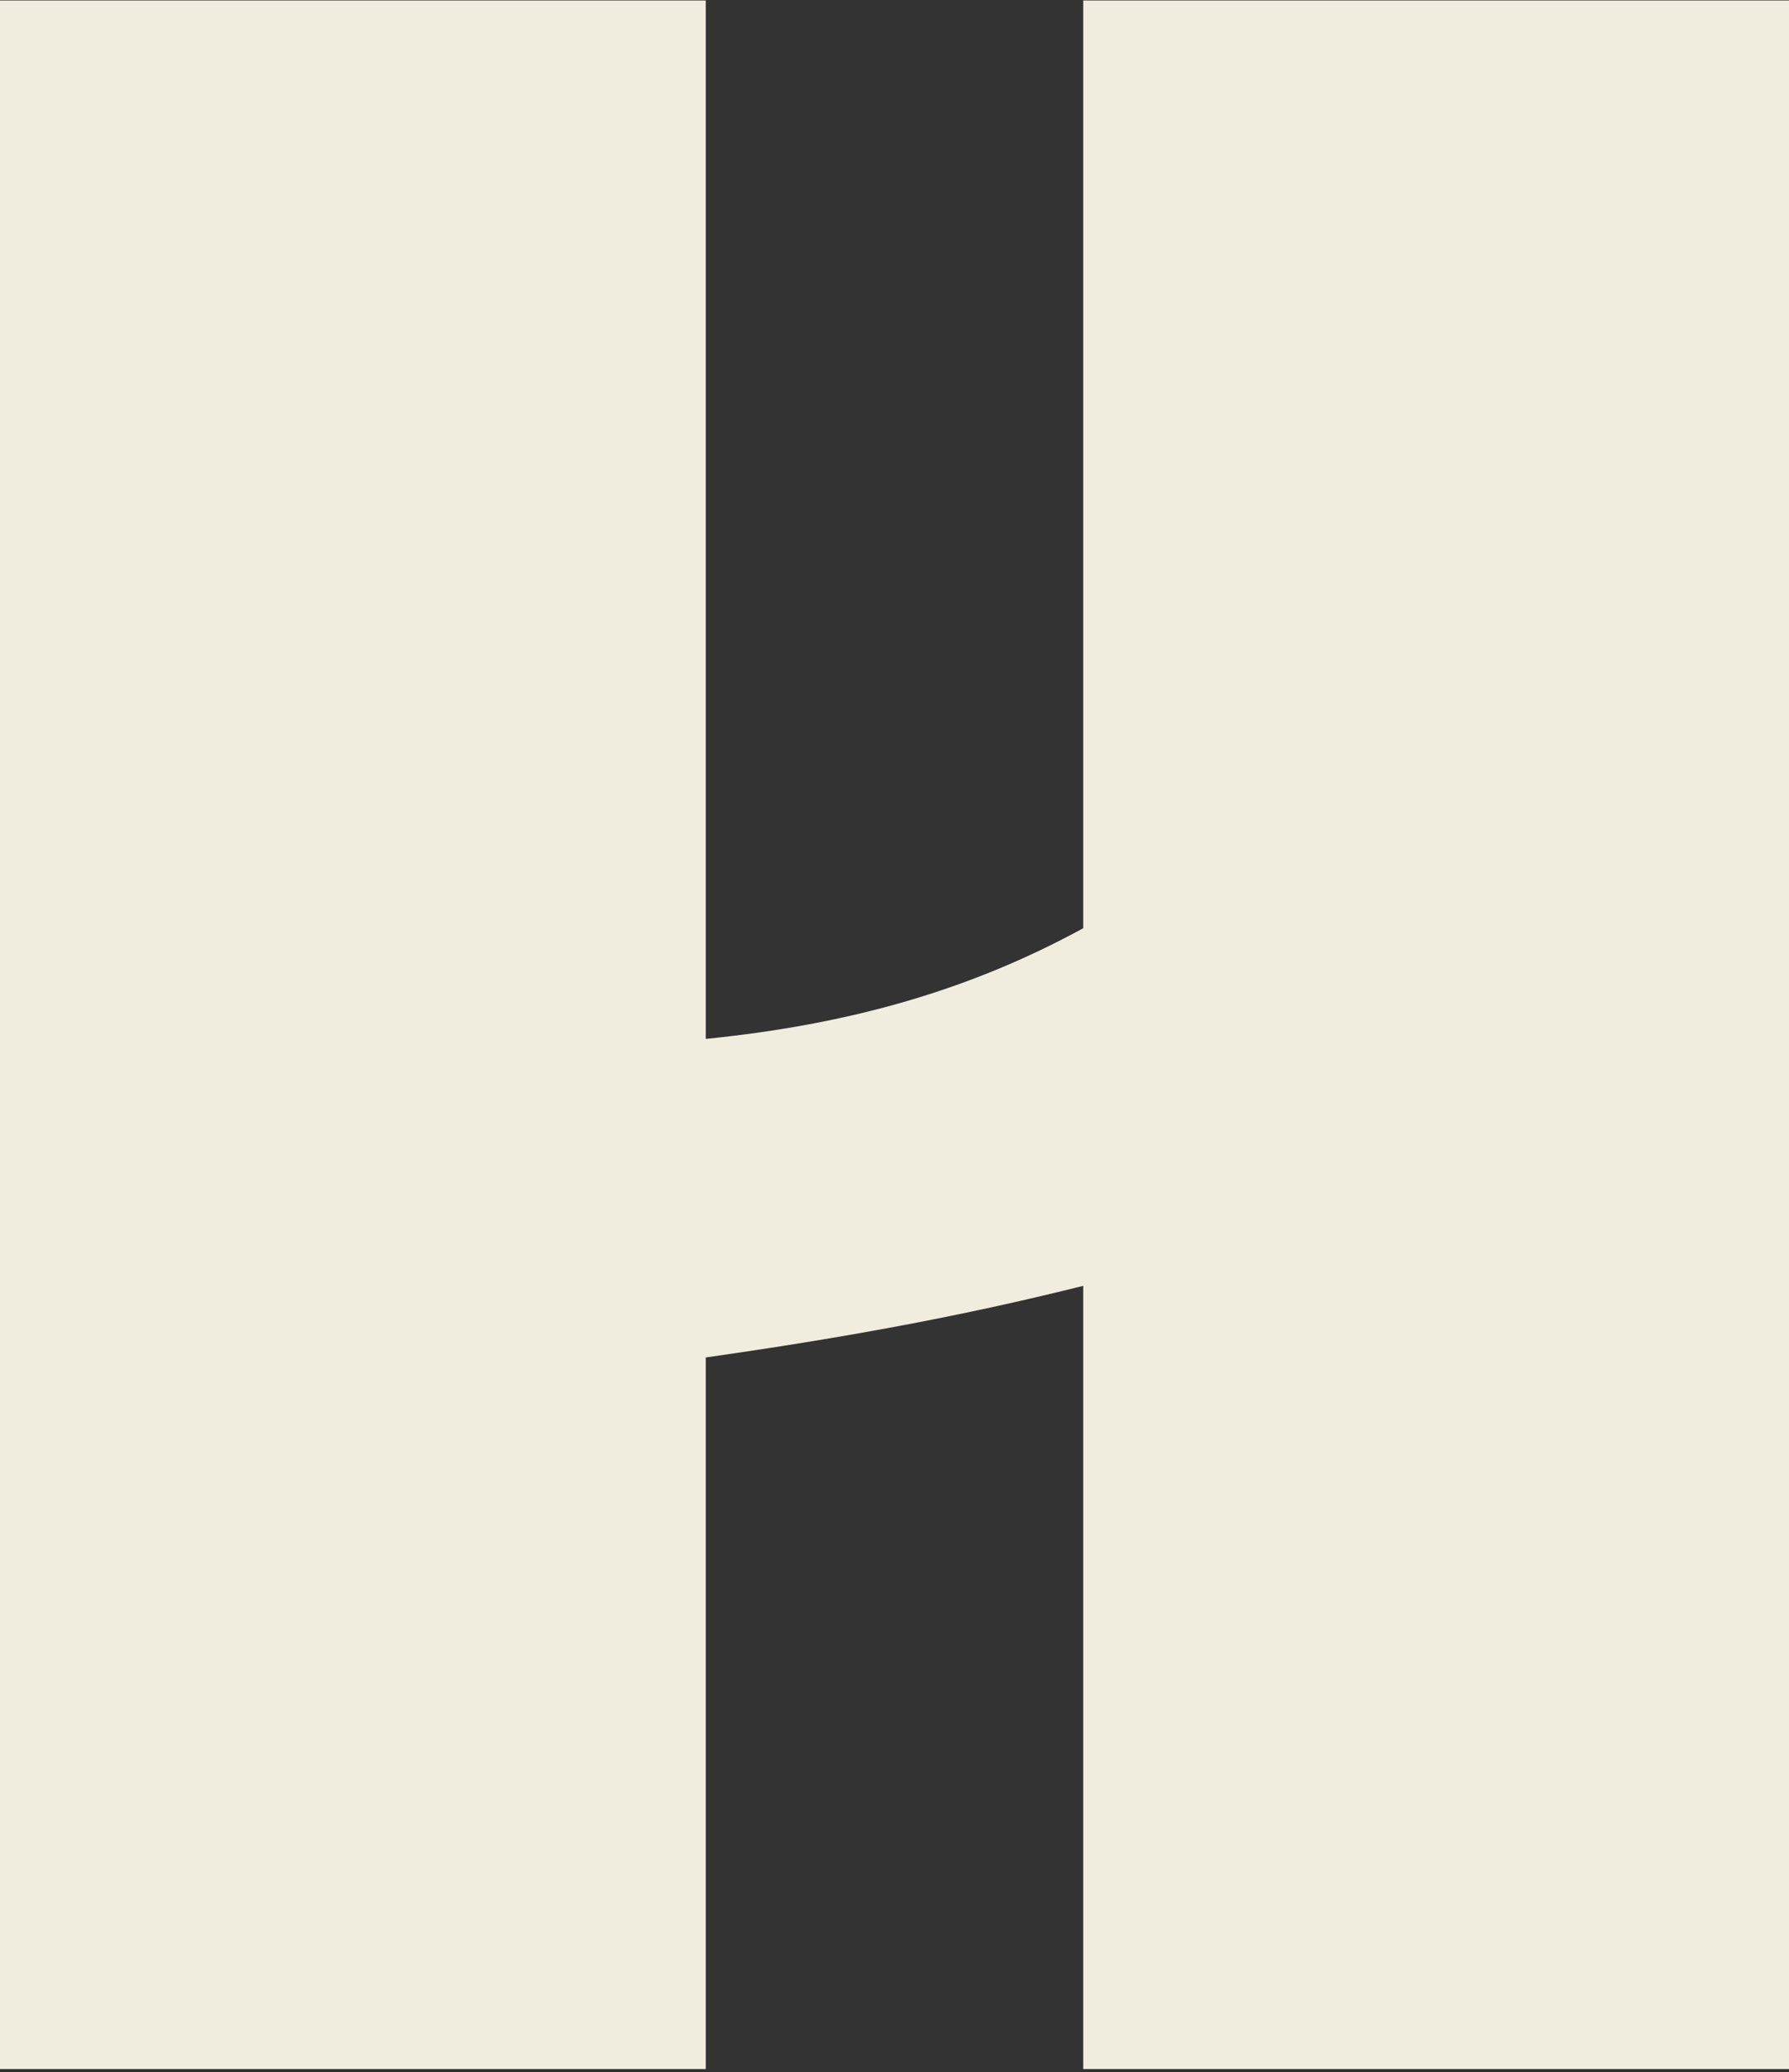
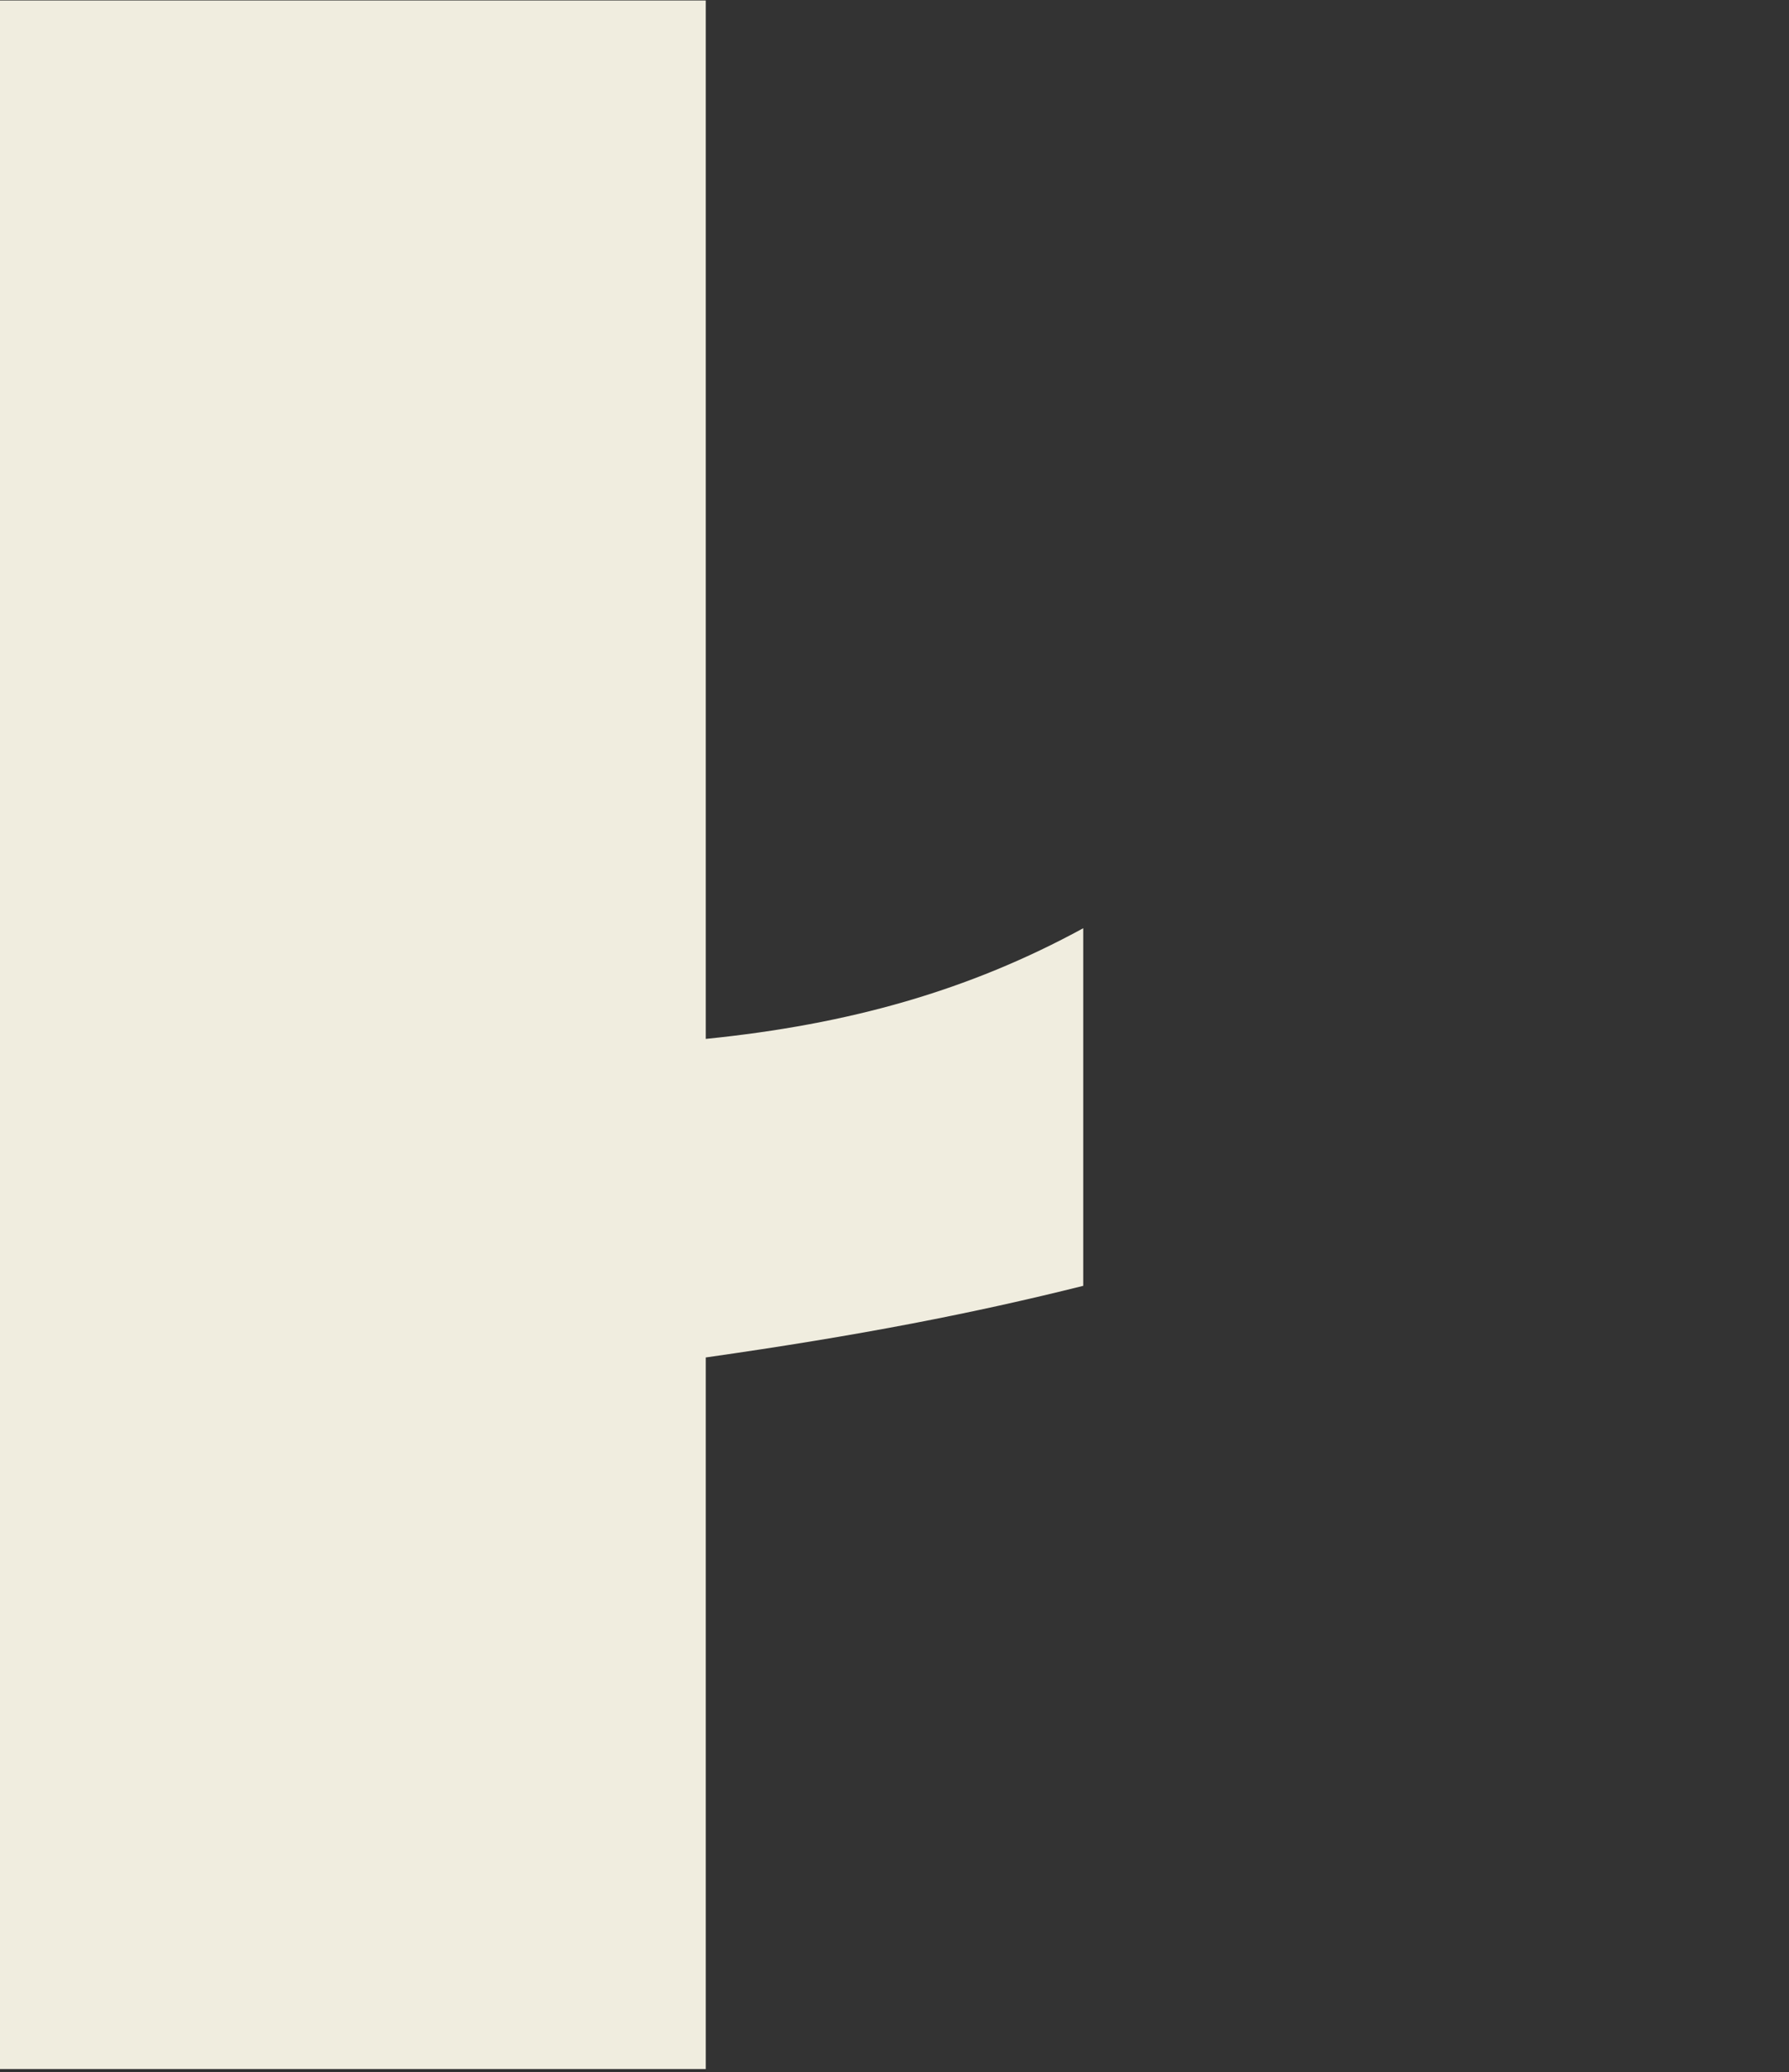
<svg xmlns="http://www.w3.org/2000/svg" width="500" height="579" viewBox="0 0 500 579" fill="none">
  <rect x="0" y="0" width="500" height="579" fill="#333333" stroke="none" />
-   <path d="M302.746 259.387C270.809 276.8 237.355 286.266 197.254 290.312V0.139H0V578.173H197.254V379.329C240.39 373.188 272.11 366.974 302.746 359.315V578.173H500V0.139H302.746V259.387Z" fill="#F0EDDF" />
+   <path d="M302.746 259.387C270.809 276.8 237.355 286.266 197.254 290.312V0.139H0V578.173H197.254V379.329C240.39 373.188 272.11 366.974 302.746 359.315V578.173V0.139H302.746V259.387Z" fill="#F0EDDF" />
</svg>